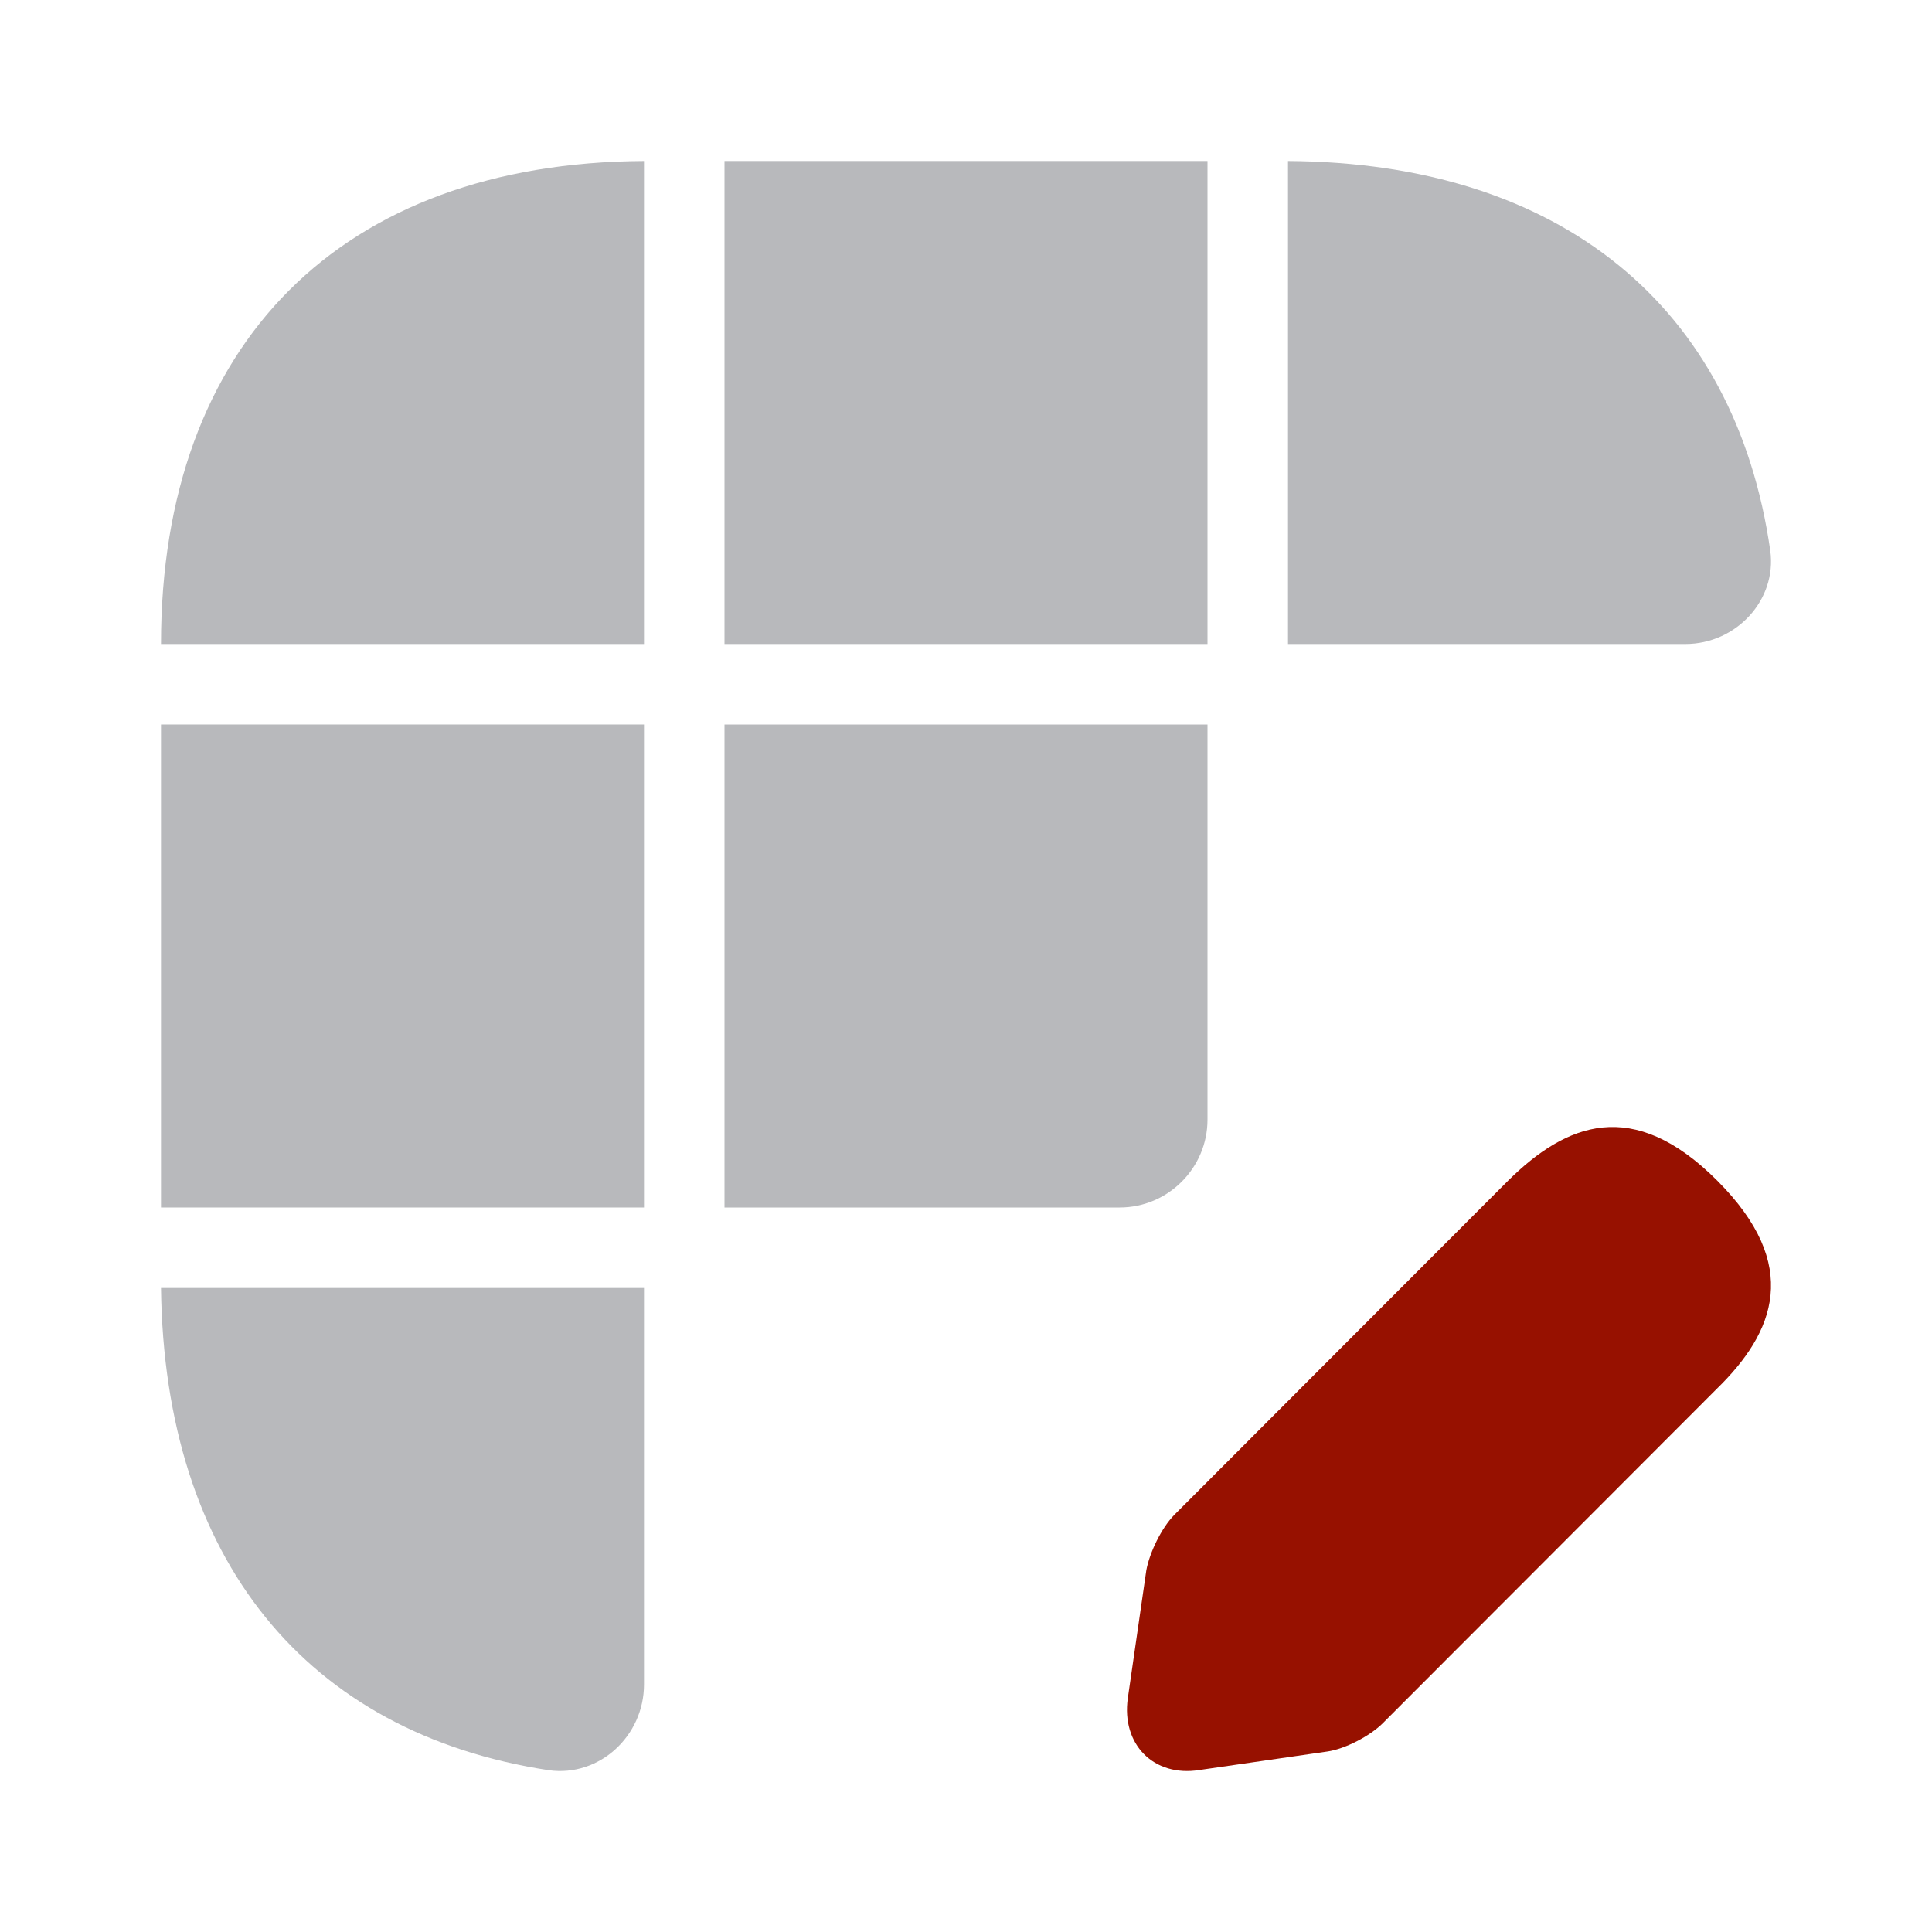
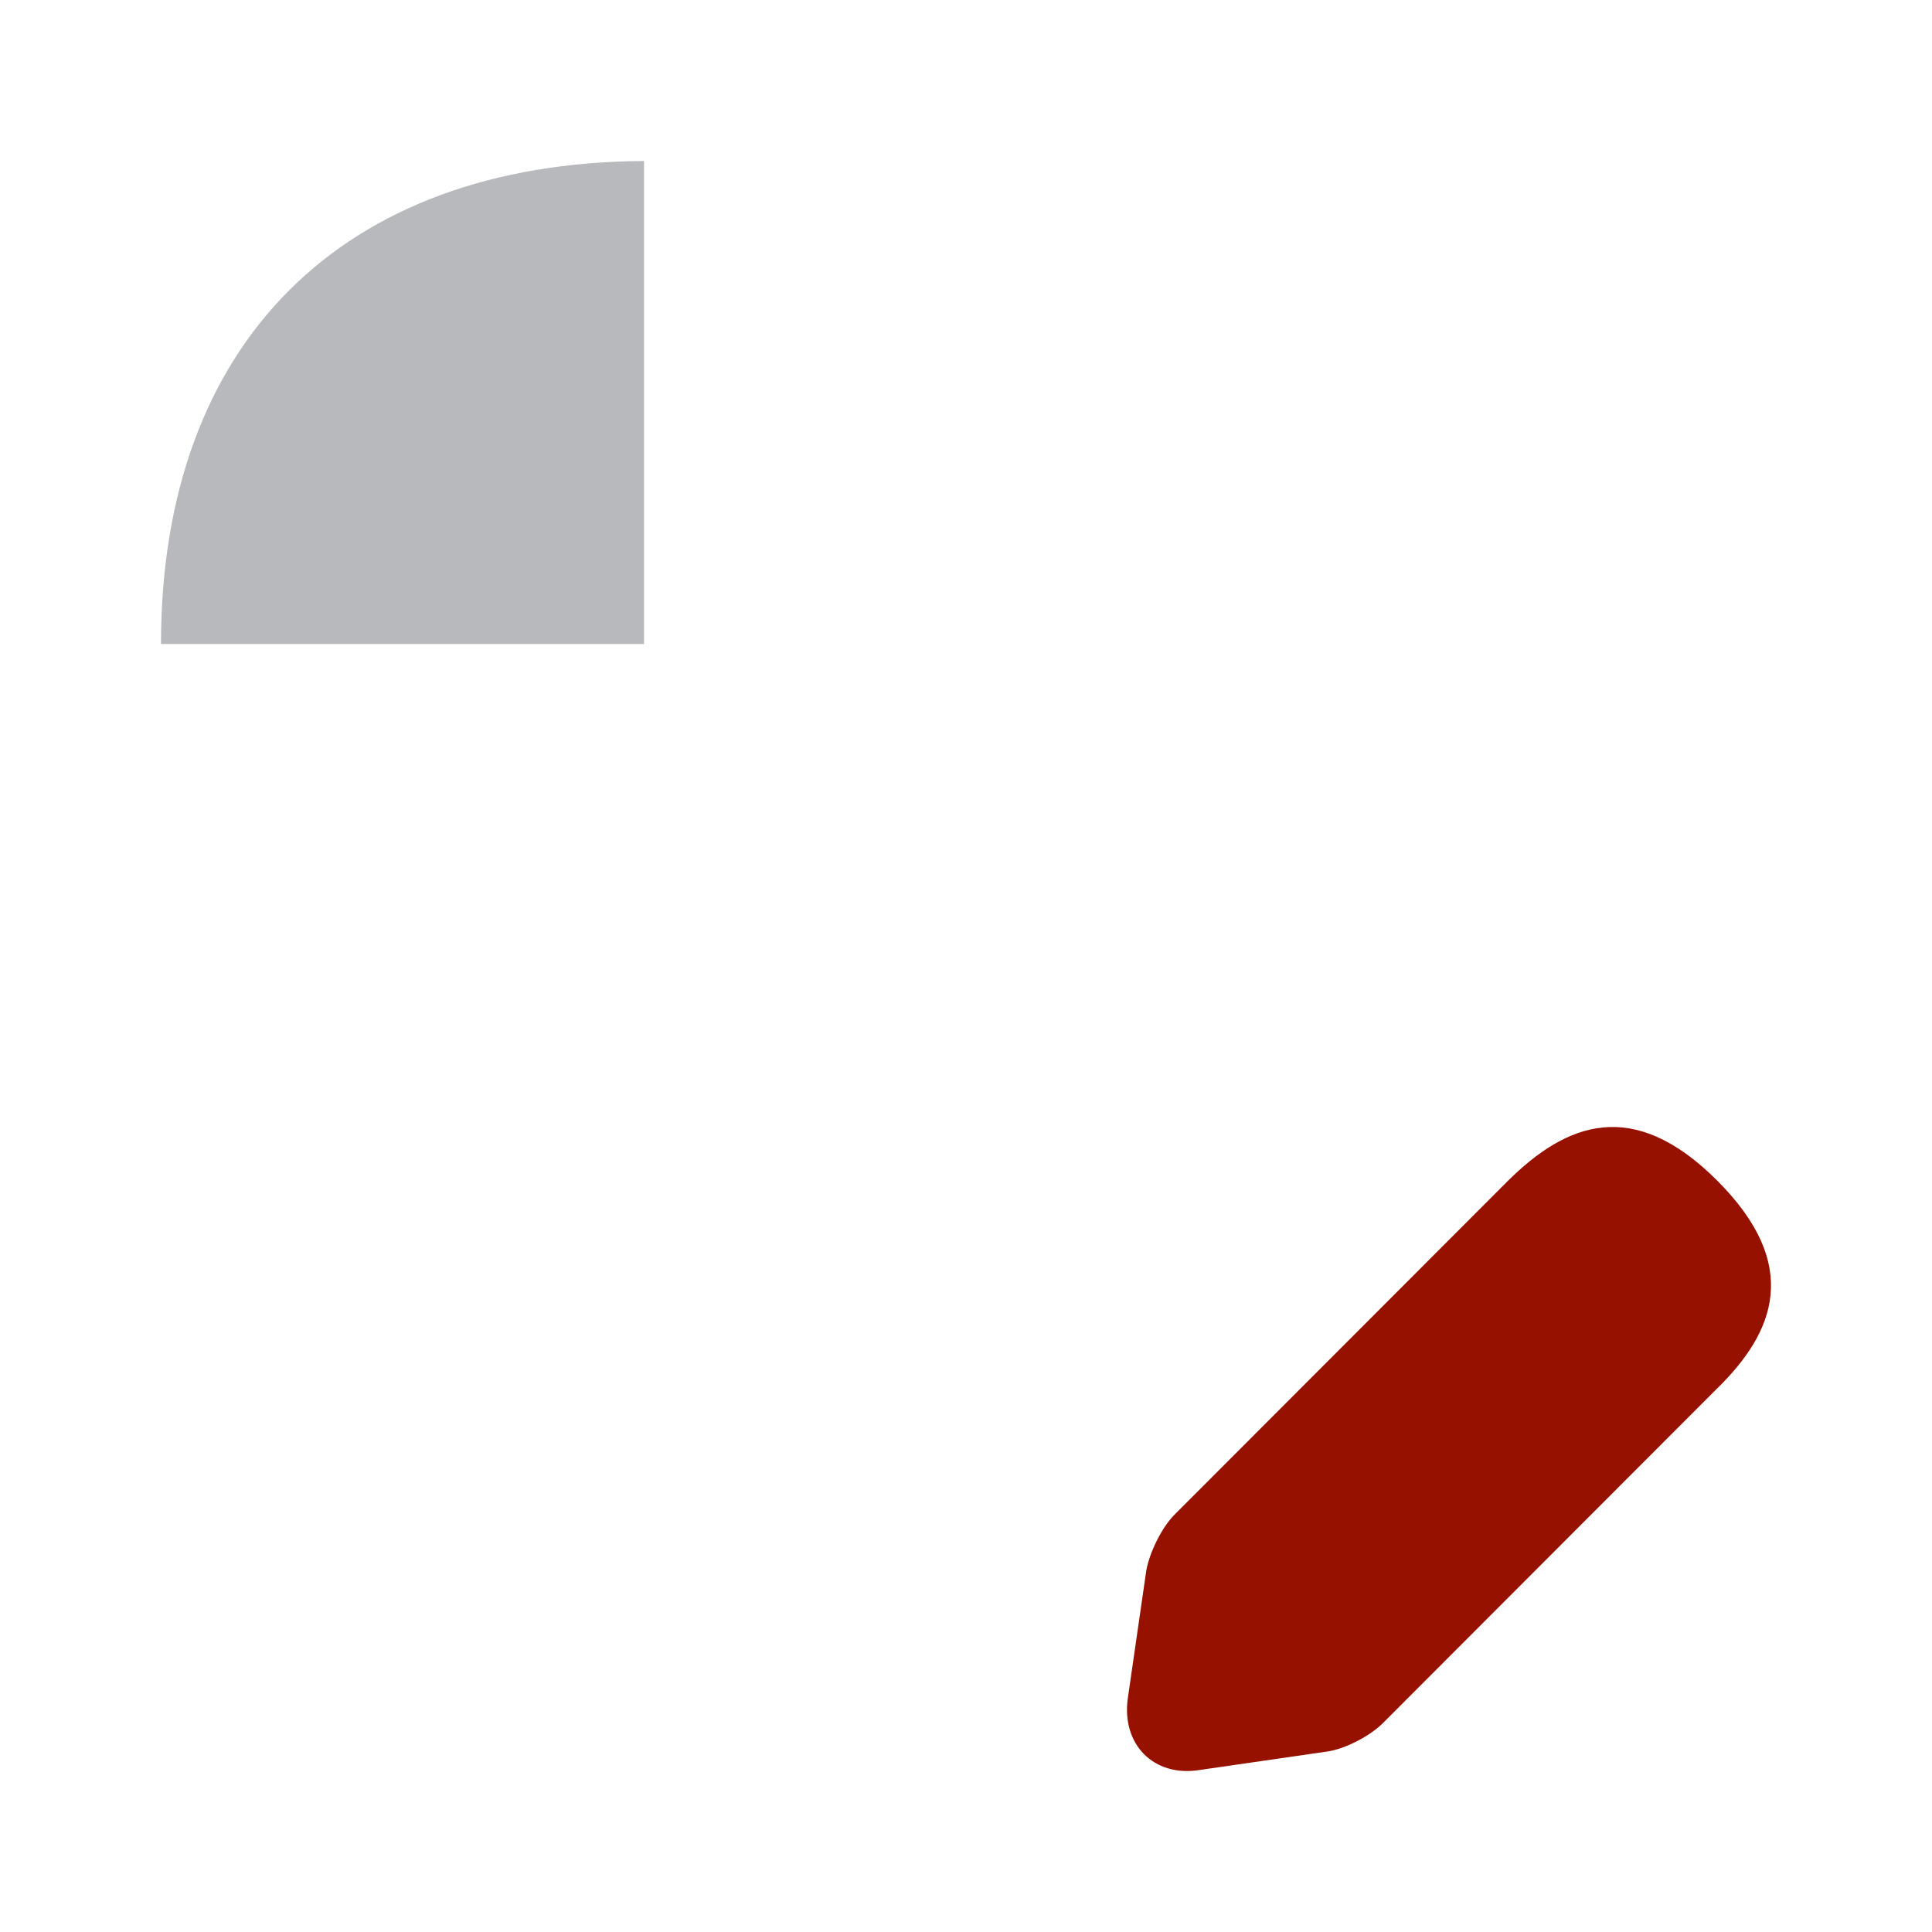
<svg xmlns="http://www.w3.org/2000/svg" width="100%" height="100%" viewBox="0 0 24 24" fill="none">
  <path d="M21.332 14.666C20.283 13.616 19.454 13.956 18.735 14.666L14.589 18.817C14.43 18.977 14.28 19.287 14.24 19.507L14.01 21.097C13.93 21.668 14.33 22.078 14.899 21.988L16.488 21.758C16.707 21.727 17.017 21.567 17.177 21.407L21.322 17.257C22.052 16.547 22.381 15.716 21.332 14.666Z" fill="#971100" />
  <path d="M8 2V8H2C2 4.266 4.243 2.021 8 2Z" fill="#B8B9BC" />
-   <path d="M20.936 8H16V2C19.386 2.021 21.558 3.81 21.991 6.841C22.075 7.452 21.569 8 20.936 8Z" fill="#B8B9BC" />
-   <path d="M8 16V20.925C8 21.564 7.447 22.076 6.821 21.991C3.805 21.532 2.042 19.368 2 16H8Z" fill="#B8B9BC" />
-   <path d="M8 9H2V15H8V9Z" fill="#B8B9BC" />
-   <path d="M15 9H9V15H13.909C14.509 15 15 14.509 15 13.909V9Z" fill="#B8B9BC" />
-   <path d="M15 2H9V8H15V2Z" fill="#B8B9BC" />
</svg>